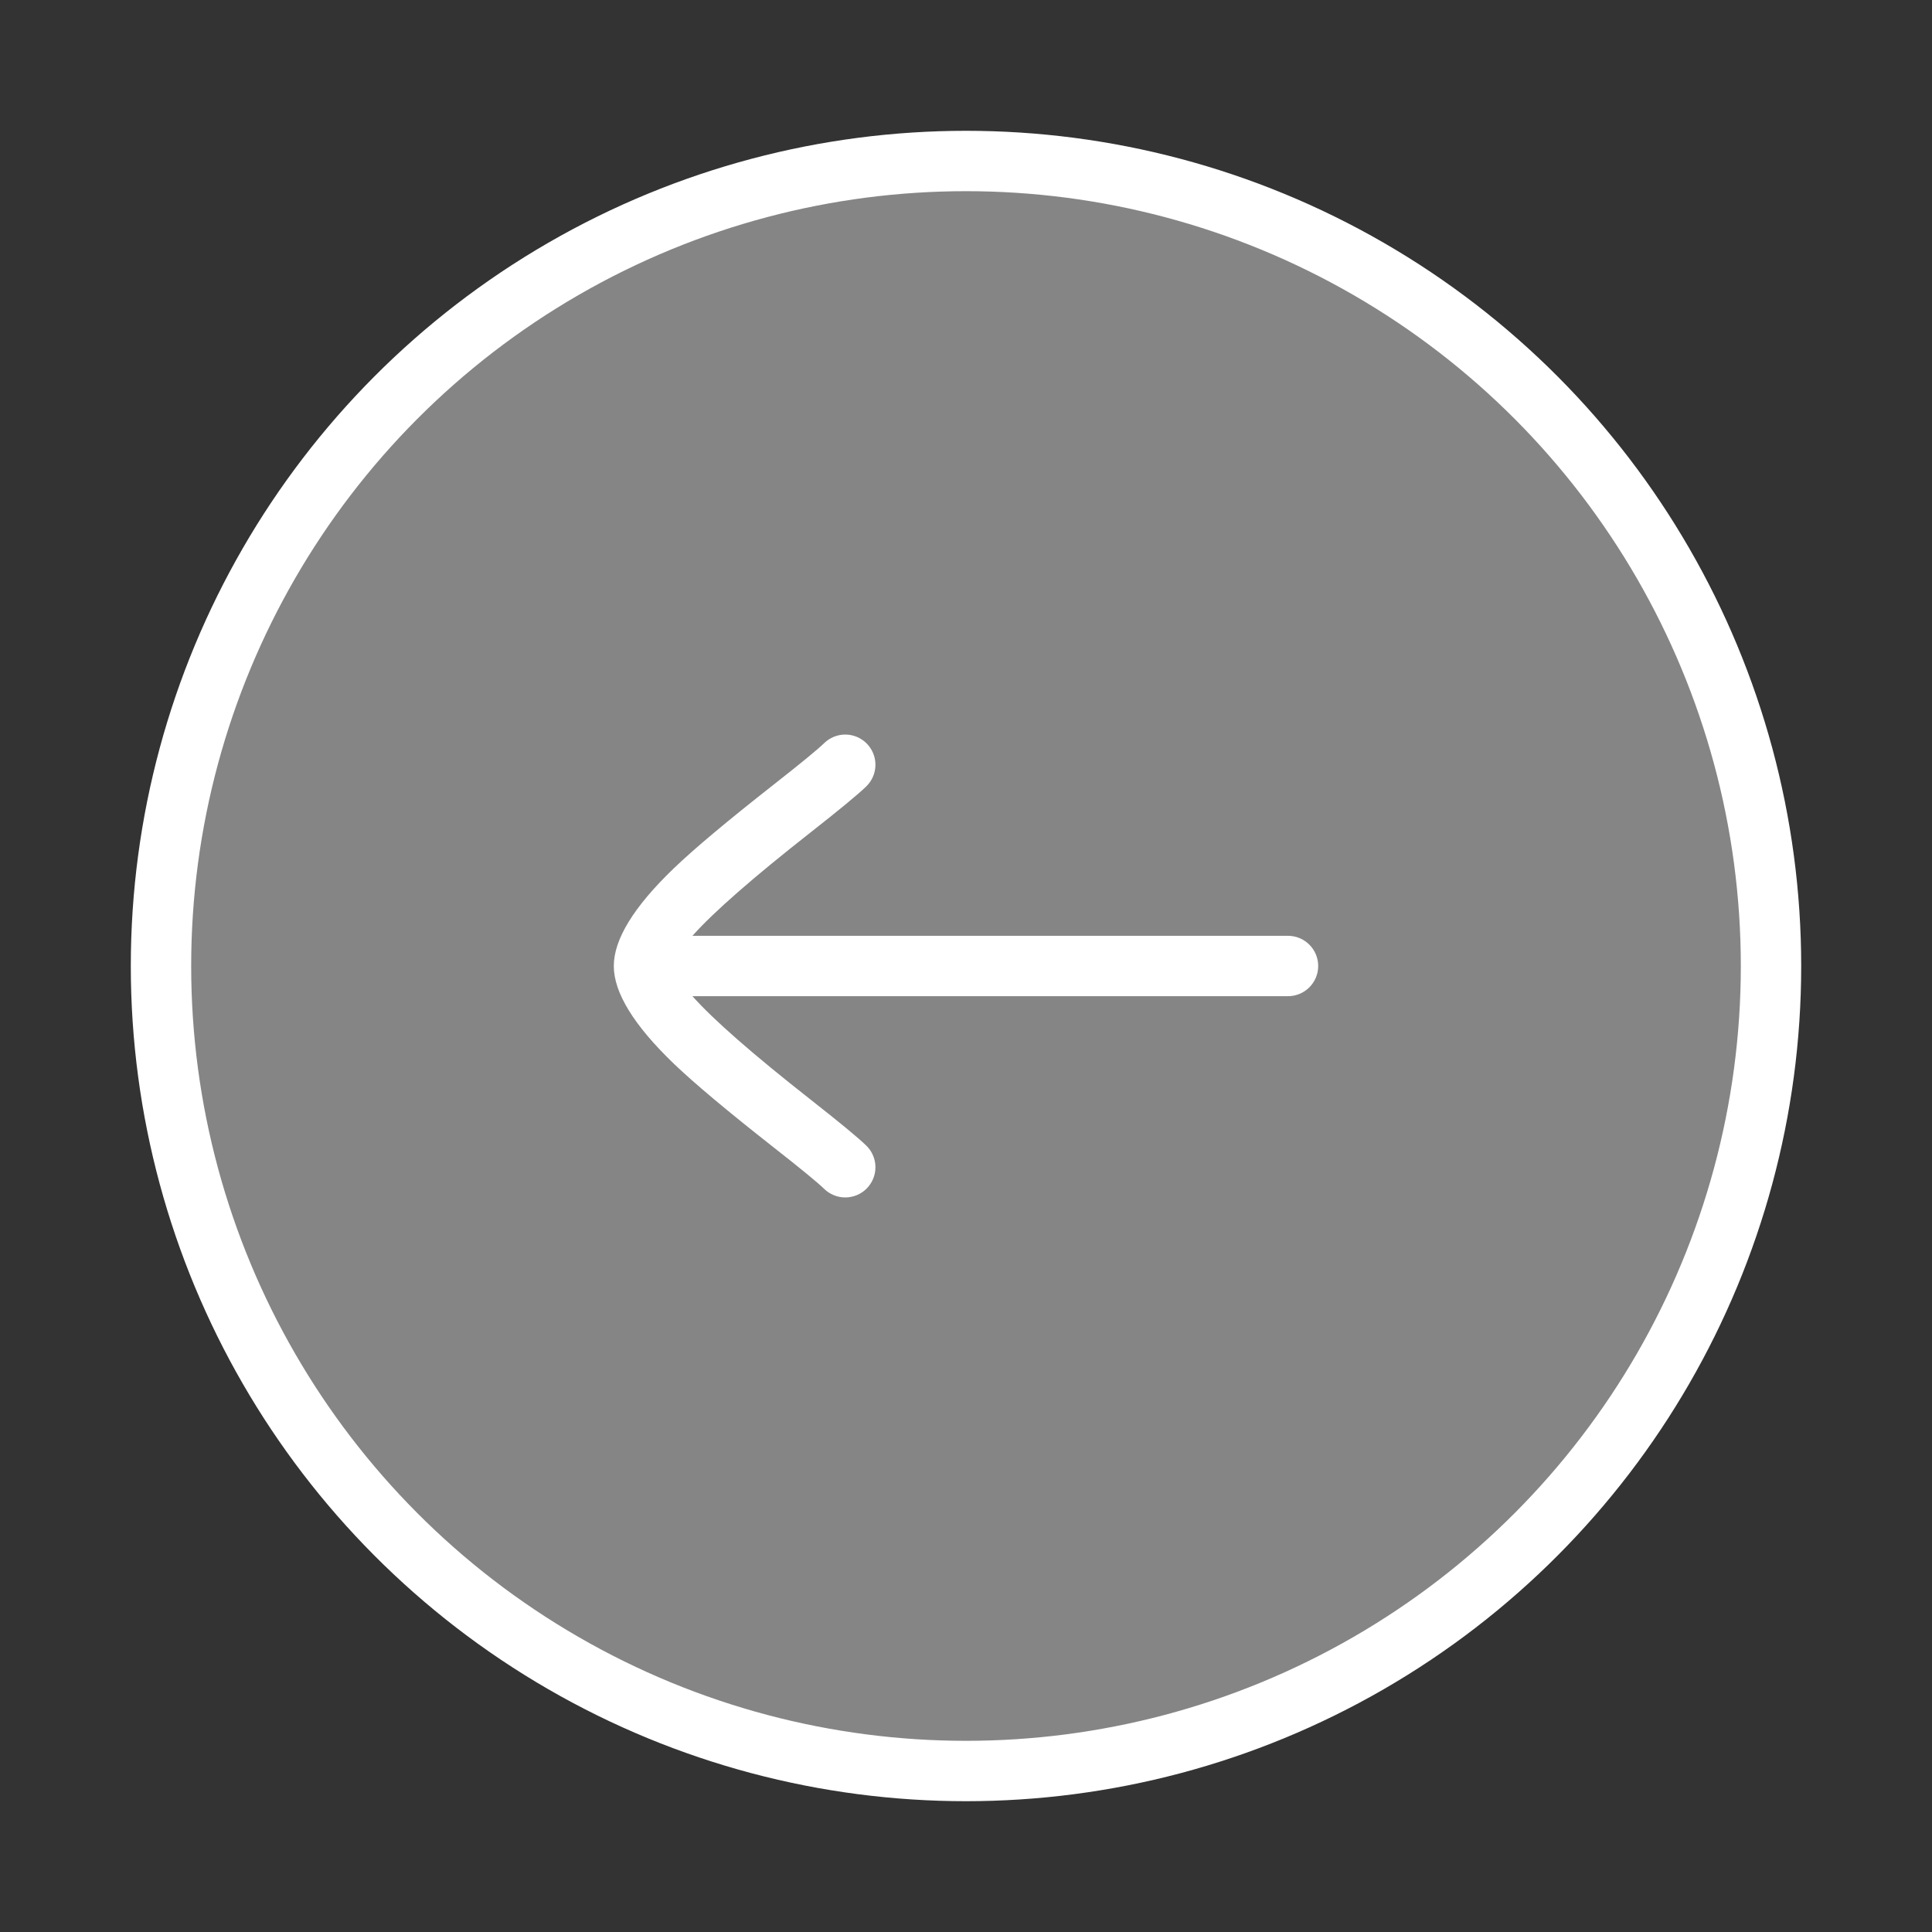
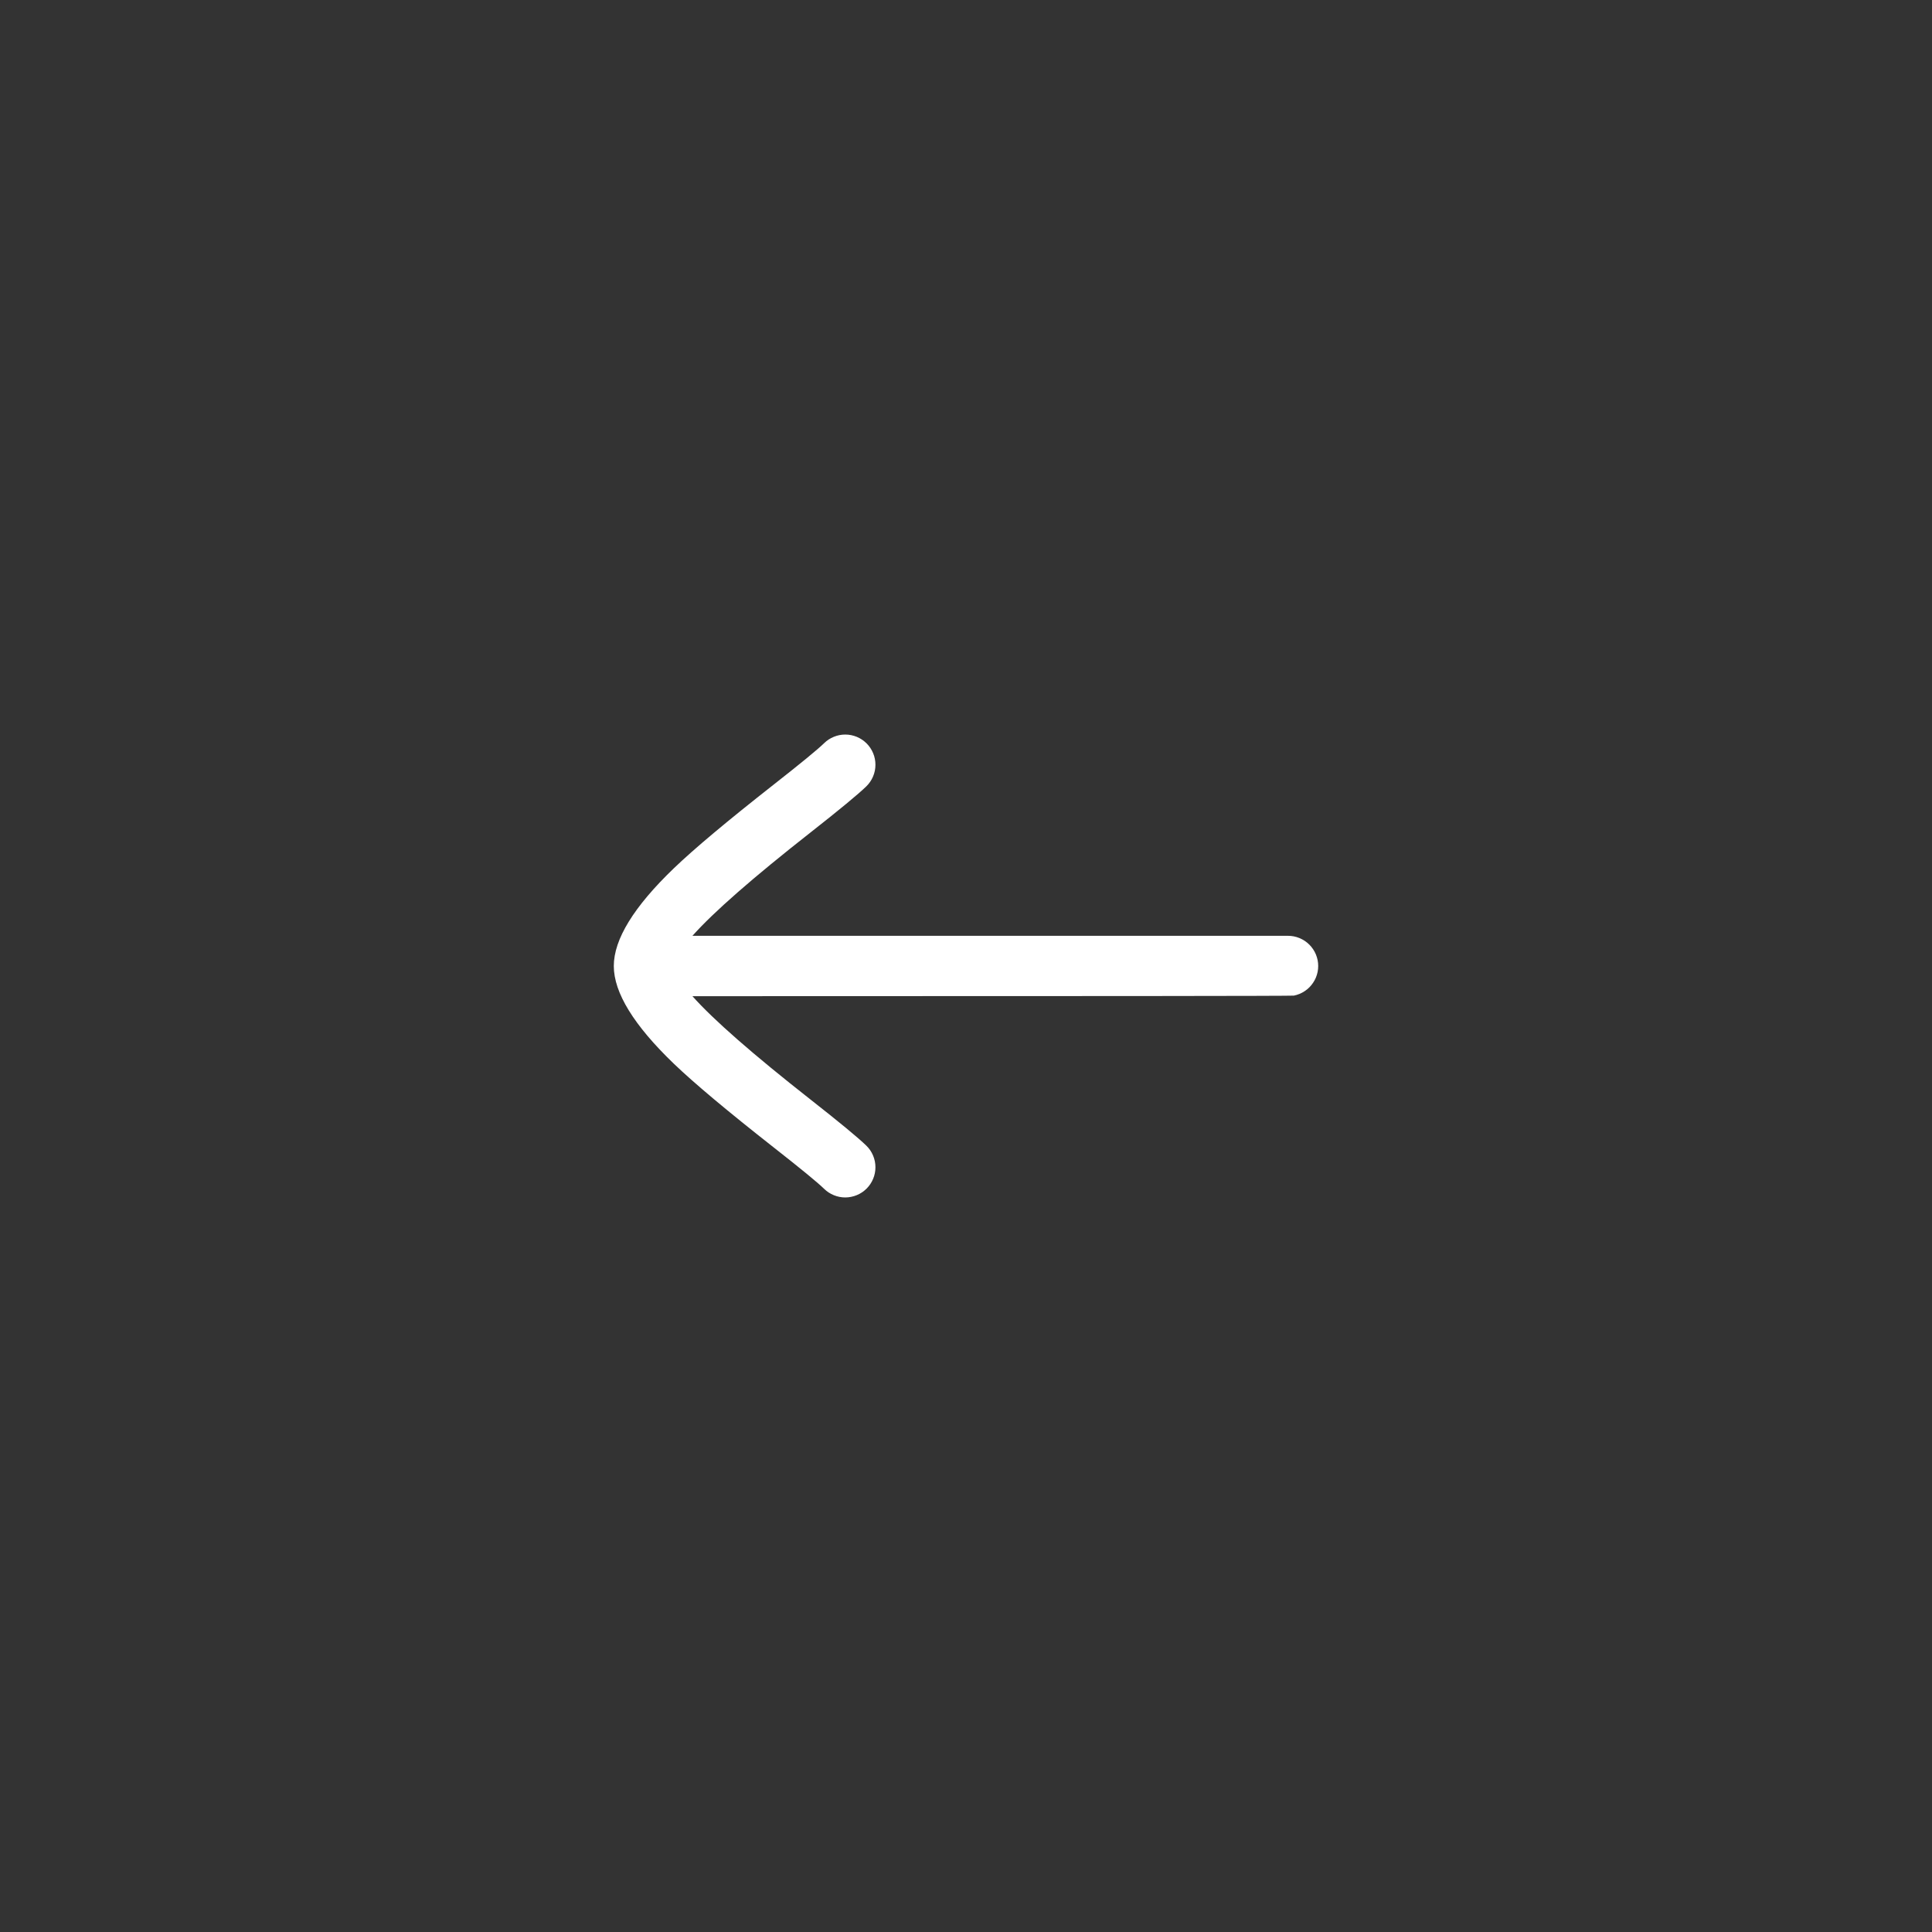
<svg xmlns="http://www.w3.org/2000/svg" fill="none" version="1.1" width="64" height="64" viewBox="0 0 64 64">
  <rect x="0" y="0" width="64" height="64" fill="#333333" stroke="none" />
  <defs>
    <clipPath id="master_svg0_827_5995">
      <rect x="64" y="0" width="64" height="64" rx="0" />
    </clipPath>
  </defs>
  <g transform="matrix(-1,0,0,1,128,0)" clip-path="url(#master_svg0_827_5995)">
    <g>
-       <ellipse cx="96" cy="32" rx="26.667" ry="26.667" fill="#FFFFFF" fill-opacity="0.4" />
-       <ellipse cx="96" cy="32" rx="26.667" ry="26.667" fill-opacity="0" stroke-opacity="1" stroke="#FFFFFF" fill="none" stroke-width="2" style="mix-blend-mode:passthrough" />
-     </g>
+       </g>
    <g>
-       <path d="M100.697,24.616Q101.021,24.932,102.384,26.001Q104.677,27.801,105.681,28.766Q107.667,30.675,107.667,32Q107.667,33.324,105.681,35.234Q104.676,36.199,102.384,37.999Q101.021,39.068,100.697,39.384Q100.557,39.52,100.376,39.593Q100.195,39.667,100,39.667Q99.901,39.667,99.805,39.647Q99.708,39.628,99.617,39.59Q99.526,39.553,99.444,39.498Q99.362,39.443,99.293,39.374Q99.223,39.304,99.168,39.222Q99.114,39.14,99.076,39.049Q99.038,38.958,99.019,38.862Q99,38.765,99,38.667Q99,38.464,99.079,38.277Q99.158,38.09,99.304,37.949L99.305,37.948Q99.706,37.558,101.149,36.425Q104.014,34.176,105.062,33L85.333,33Q85.235,33,85.138,32.981Q85.042,32.961,84.951,32.924Q84.86,32.886,84.778,32.831Q84.696,32.777,84.626,32.707Q84.557,32.637,84.502,32.555Q84.447,32.474,84.409,32.383Q84.372,32.292,84.352,32.195Q84.333,32.098,84.333,32Q84.333,31.901,84.352,31.805Q84.372,31.708,84.409,31.617Q84.447,31.526,84.502,31.444Q84.557,31.362,84.626,31.293Q84.696,31.223,84.778,31.168Q84.86,31.114,84.951,31.076Q85.042,31.038,85.138,31.019Q85.235,31,85.333,31L105.062,31Q104.014,29.824,101.149,27.575Q99.703,26.439,99.303,26.05Q99.158,25.909,99.079,25.722Q99,25.536,99,25.333Q99,25.235,99.019,25.138Q99.038,25.042,99.076,24.951Q99.114,24.86,99.168,24.778Q99.223,24.696,99.293,24.626Q99.362,24.557,99.444,24.502Q99.526,24.447,99.617,24.409Q99.708,24.372,99.805,24.352Q99.901,24.333,100,24.333Q100.195,24.333,100.376,24.407Q100.557,24.48,100.697,24.616Z" fill-rule="evenodd" fill="#FFFFFF" fill-opacity="1" style="mix-blend-mode:passthrough" />
+       <path d="M100.697,24.616Q101.021,24.932,102.384,26.001Q104.677,27.801,105.681,28.766Q107.667,30.675,107.667,32Q107.667,33.324,105.681,35.234Q104.676,36.199,102.384,37.999Q101.021,39.068,100.697,39.384Q100.557,39.52,100.376,39.593Q100.195,39.667,100,39.667Q99.901,39.667,99.805,39.647Q99.708,39.628,99.617,39.59Q99.526,39.553,99.444,39.498Q99.362,39.443,99.293,39.374Q99.223,39.304,99.168,39.222Q99.114,39.14,99.076,39.049Q99.038,38.958,99.019,38.862Q99,38.765,99,38.667Q99,38.464,99.079,38.277Q99.158,38.09,99.304,37.949L99.305,37.948Q99.706,37.558,101.149,36.425Q104.014,34.176,105.062,33Q85.235,33,85.138,32.981Q85.042,32.961,84.951,32.924Q84.86,32.886,84.778,32.831Q84.696,32.777,84.626,32.707Q84.557,32.637,84.502,32.555Q84.447,32.474,84.409,32.383Q84.372,32.292,84.352,32.195Q84.333,32.098,84.333,32Q84.333,31.901,84.352,31.805Q84.372,31.708,84.409,31.617Q84.447,31.526,84.502,31.444Q84.557,31.362,84.626,31.293Q84.696,31.223,84.778,31.168Q84.86,31.114,84.951,31.076Q85.042,31.038,85.138,31.019Q85.235,31,85.333,31L105.062,31Q104.014,29.824,101.149,27.575Q99.703,26.439,99.303,26.05Q99.158,25.909,99.079,25.722Q99,25.536,99,25.333Q99,25.235,99.019,25.138Q99.038,25.042,99.076,24.951Q99.114,24.86,99.168,24.778Q99.223,24.696,99.293,24.626Q99.362,24.557,99.444,24.502Q99.526,24.447,99.617,24.409Q99.708,24.372,99.805,24.352Q99.901,24.333,100,24.333Q100.195,24.333,100.376,24.407Q100.557,24.48,100.697,24.616Z" fill-rule="evenodd" fill="#FFFFFF" fill-opacity="1" style="mix-blend-mode:passthrough" />
    </g>
  </g>
</svg>